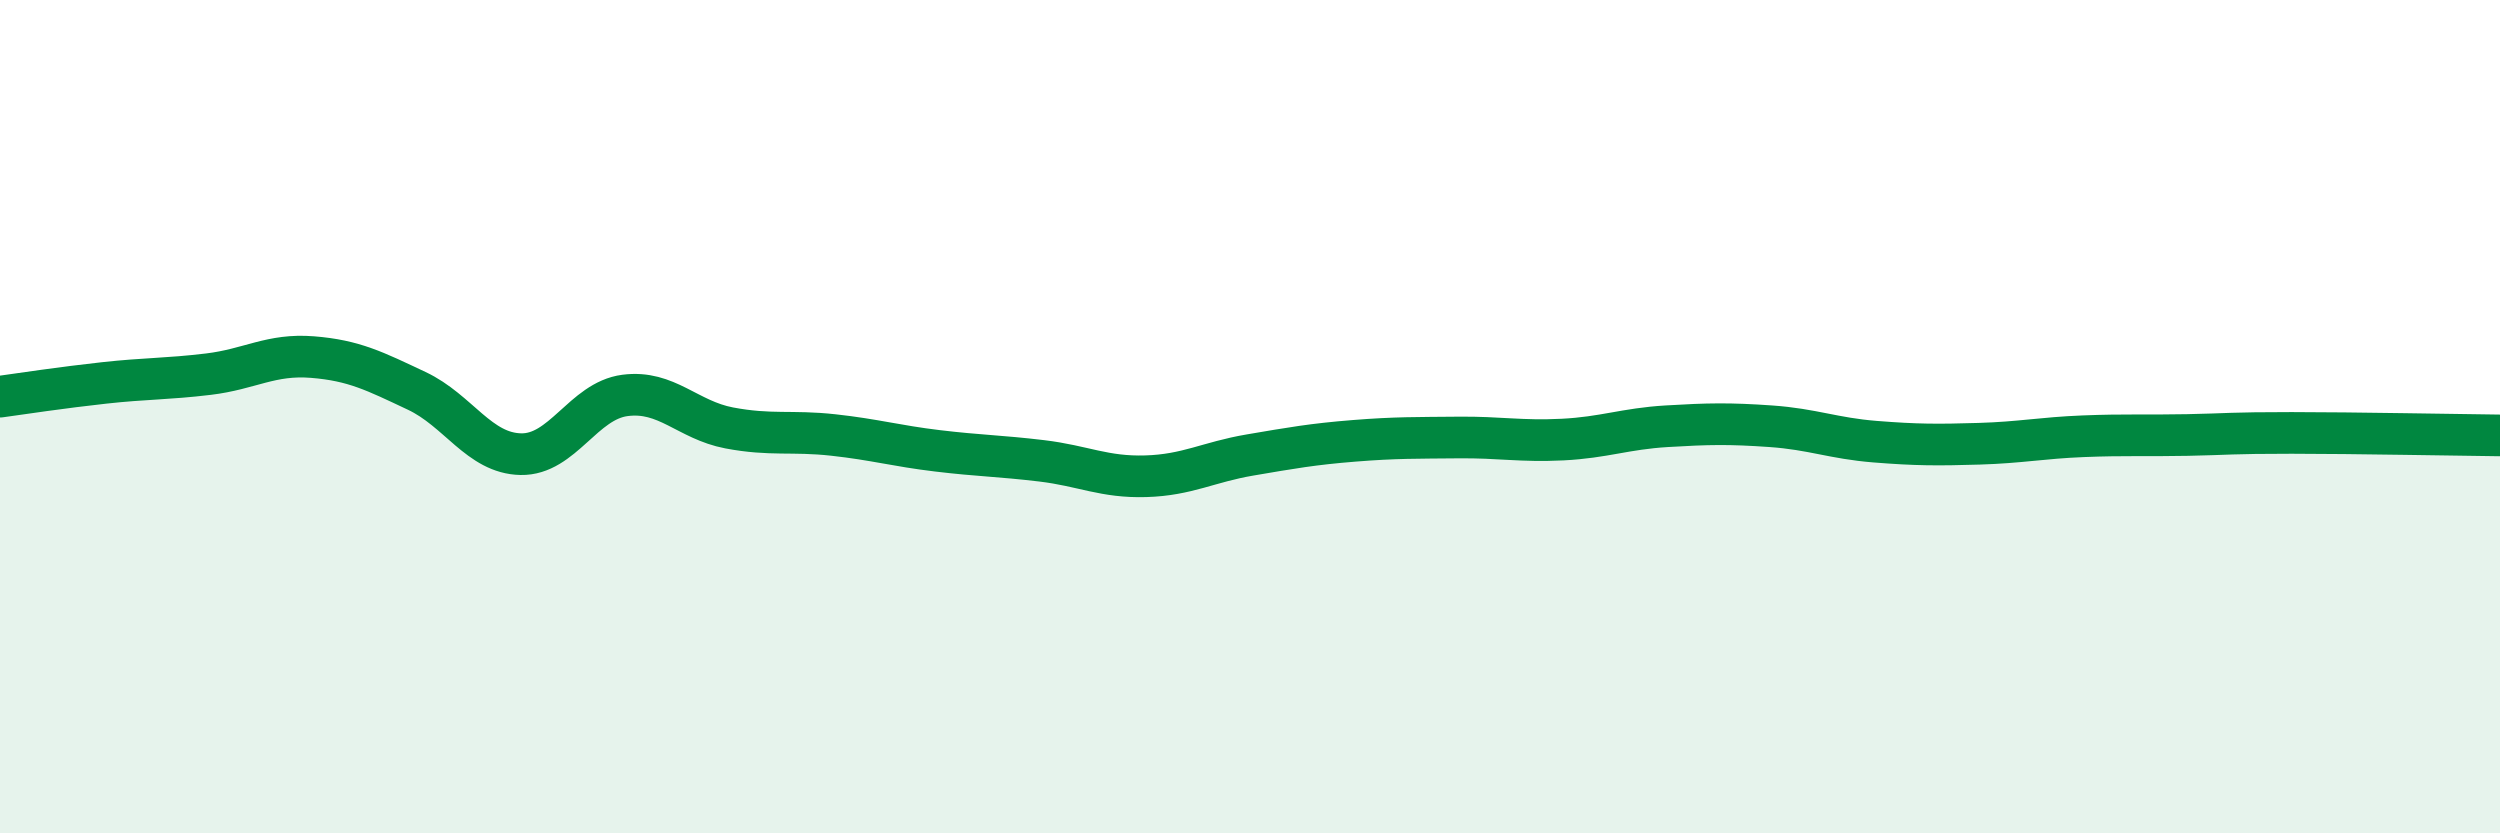
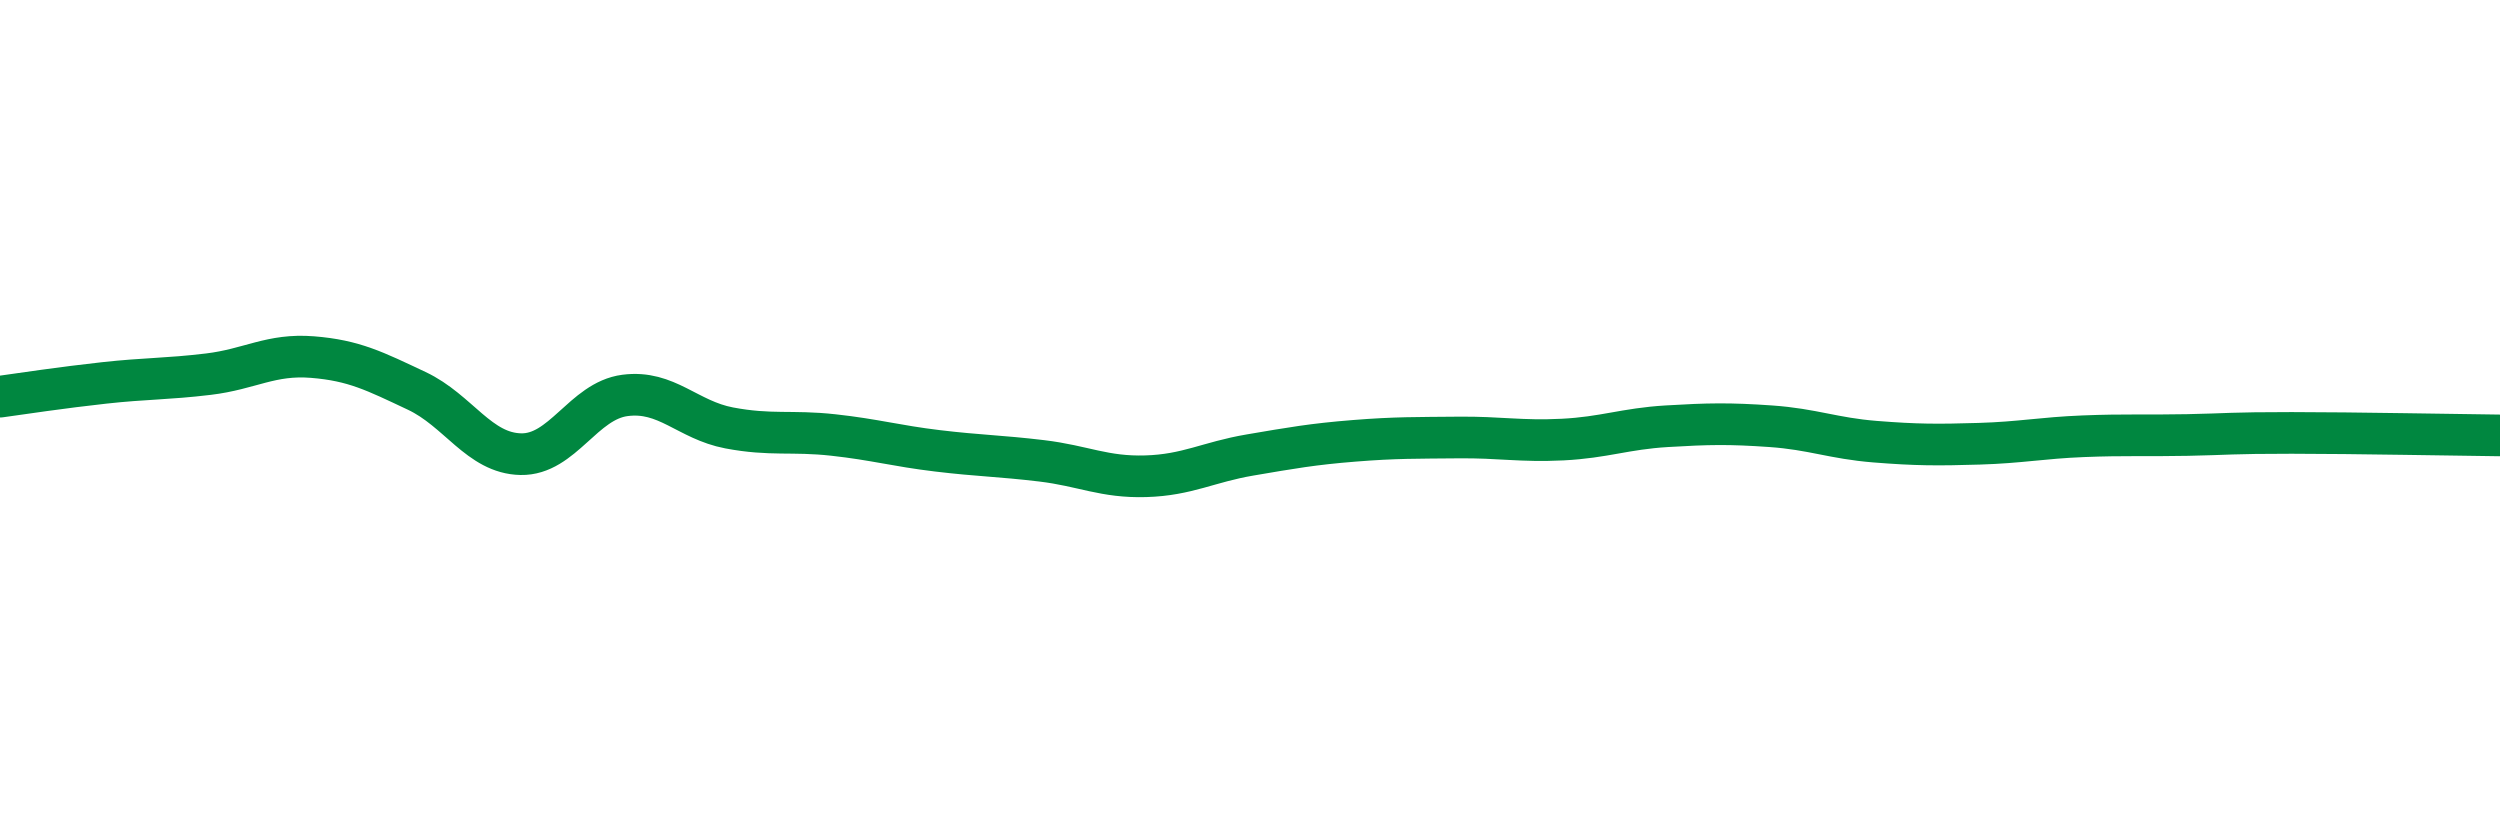
<svg xmlns="http://www.w3.org/2000/svg" width="60" height="20" viewBox="0 0 60 20">
-   <path d="M 0,9.52 C 0.5,9.45 1.5,9.3 2.5,9.19 C 3.5,9.08 4,9.1 5,8.98 C 6,8.86 6.5,8.49 7.5,8.57 C 8.5,8.65 9,8.91 10,9.38 C 11,9.85 11.5,10.88 12.5,10.9 C 13.5,10.92 14,9.62 15,9.49 C 16,9.36 16.5,10.08 17.5,10.27 C 18.5,10.46 19,10.33 20,10.44 C 21,10.55 21.5,10.7 22.5,10.82 C 23.5,10.94 24,10.94 25,11.06 C 26,11.18 26.5,11.46 27.5,11.43 C 28.5,11.4 29,11.09 30,10.92 C 31,10.75 31.5,10.66 32.5,10.58 C 33.5,10.5 34,10.51 35,10.5 C 36,10.49 36.5,10.6 37.5,10.55 C 38.5,10.5 39,10.29 40,10.23 C 41,10.17 41.5,10.16 42.5,10.23 C 43.5,10.3 44,10.52 45,10.6 C 46,10.68 46.5,10.68 47.5,10.65 C 48.5,10.62 49,10.51 50,10.47 C 51,10.43 51.5,10.46 52.5,10.44 C 53.5,10.42 53.5,10.39 55,10.39 C 56.5,10.39 59,10.44 60,10.45L60 20L0 20Z" fill="#008740" opacity="0.1" stroke-linecap="round" stroke-linejoin="round" />
  <path d="M 0,9.52 C 0.5,9.45 1.5,9.3 2.5,9.19 C 3.5,9.08 4,9.1 5,8.98 C 6,8.86 6.5,8.49 7.5,8.57 C 8.5,8.65 9,8.91 10,9.38 C 11,9.85 11.5,10.88 12.5,10.9 C 13.5,10.92 14,9.62 15,9.49 C 16,9.36 16.5,10.08 17.5,10.27 C 18.5,10.46 19,10.33 20,10.44 C 21,10.55 21.5,10.7 22.5,10.82 C 23.5,10.94 24,10.94 25,11.06 C 26,11.18 26.5,11.46 27.5,11.43 C 28.5,11.4 29,11.09 30,10.92 C 31,10.75 31.5,10.66 32.5,10.58 C 33.5,10.5 34,10.51 35,10.5 C 36,10.49 36.5,10.6 37.5,10.55 C 38.5,10.5 39,10.29 40,10.23 C 41,10.17 41.5,10.16 42.5,10.23 C 43.5,10.3 44,10.52 45,10.6 C 46,10.68 46.5,10.68 47.5,10.65 C 48.5,10.62 49,10.51 50,10.47 C 51,10.43 51.5,10.46 52.5,10.44 C 53.5,10.42 53.5,10.39 55,10.39 C 56.5,10.39 59,10.44 60,10.45" stroke="#008740" stroke-width="1" fill="none" stroke-linecap="round" stroke-linejoin="round" />
</svg>